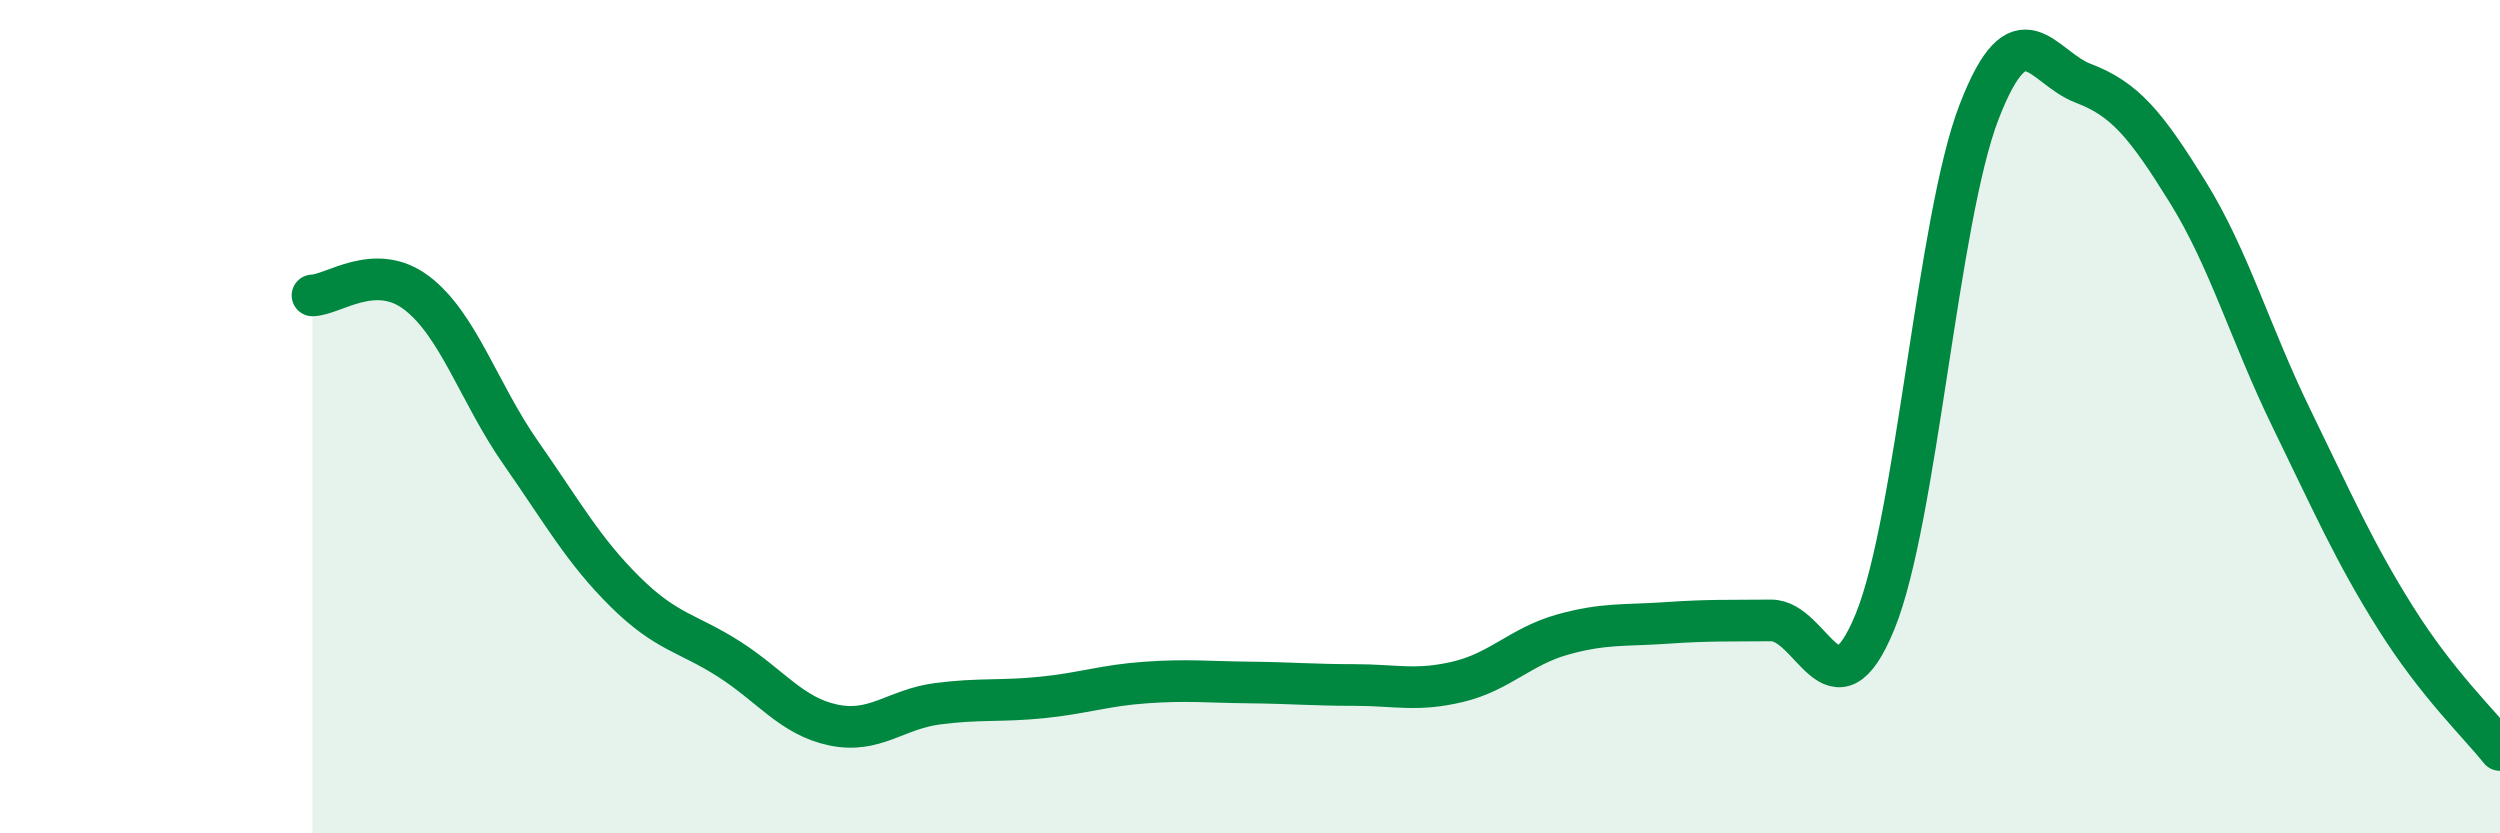
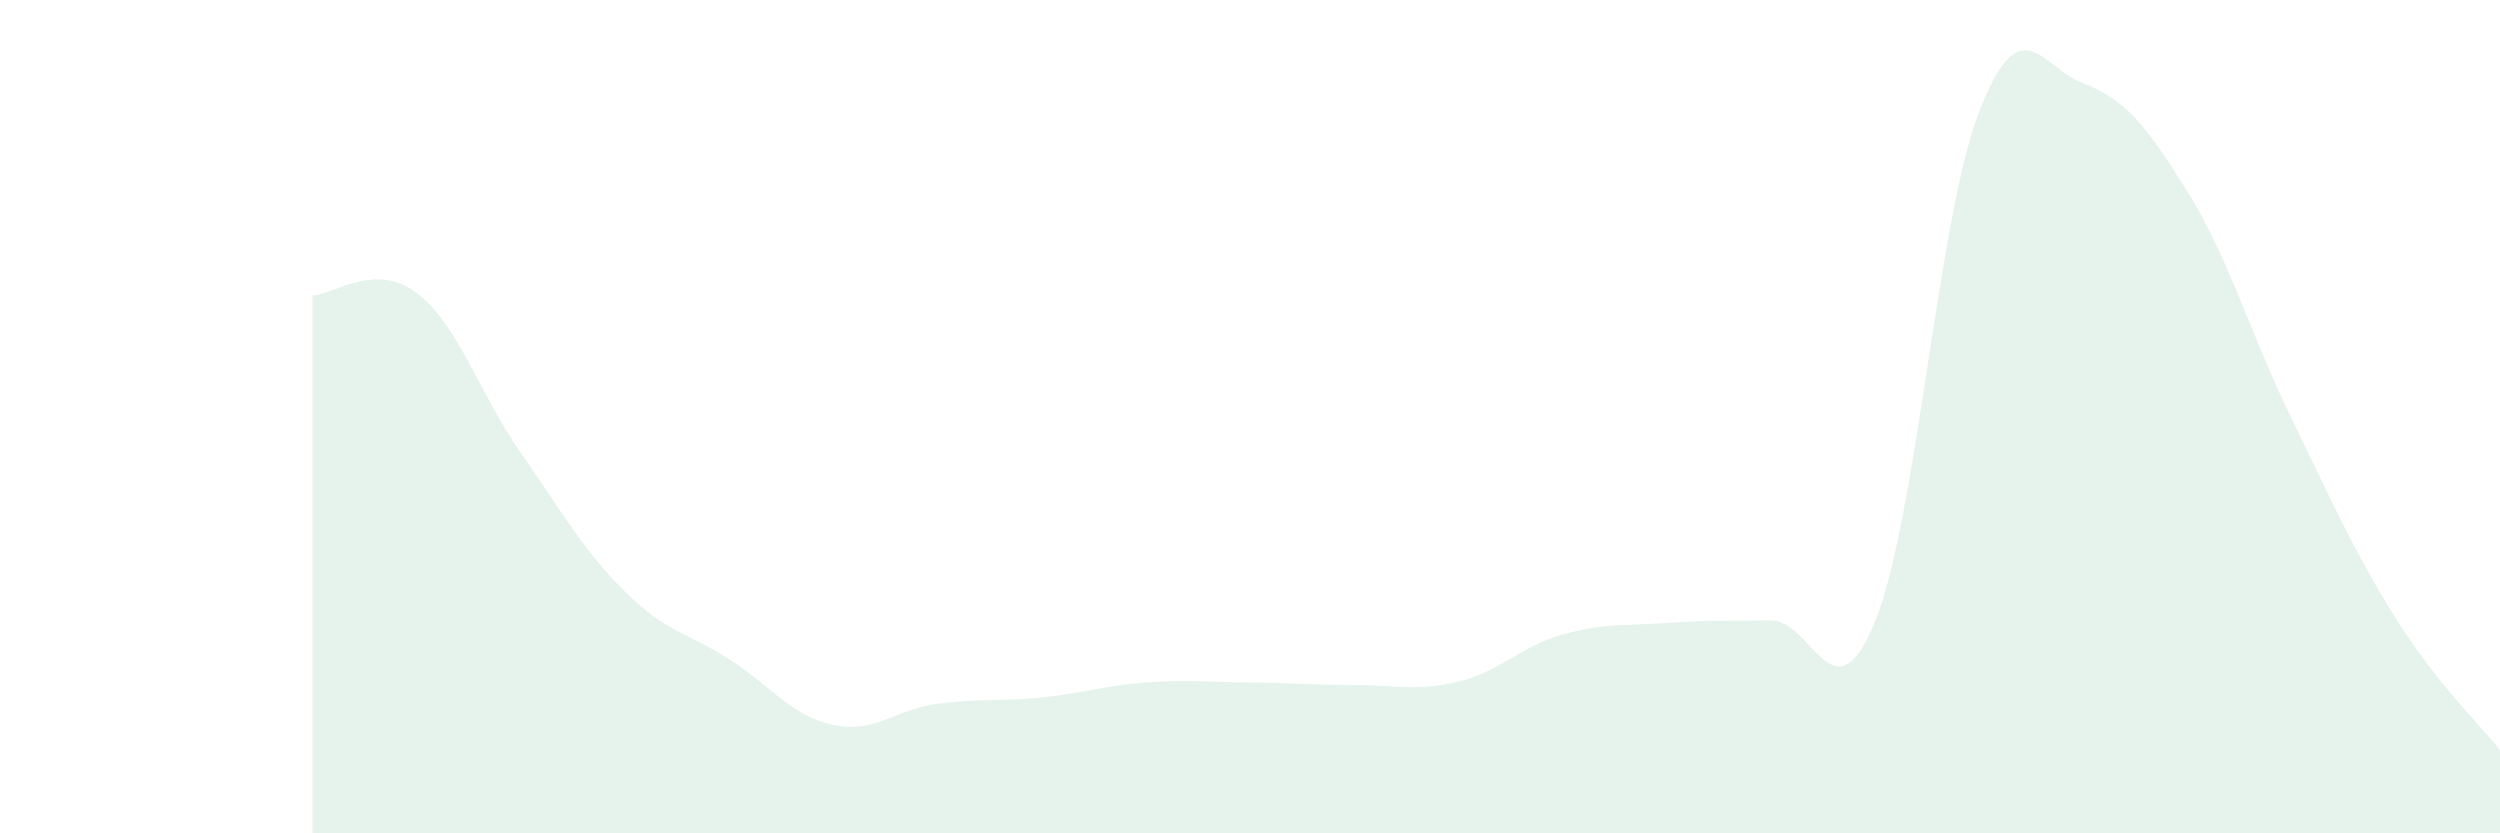
<svg xmlns="http://www.w3.org/2000/svg" width="60" height="20" viewBox="0 0 60 20">
  <path d="M 7.5,7.09 C 8,7.08 9,6.27 10,7.03 C 11,7.79 11.5,9.44 12.5,10.87 C 13.5,12.3 14,13.21 15,14.2 C 16,15.19 16.5,15.18 17.5,15.82 C 18.5,16.46 19,17.19 20,17.4 C 21,17.61 21.5,17.02 22.5,16.89 C 23.5,16.76 24,16.84 25,16.74 C 26,16.64 26.5,16.45 27.5,16.38 C 28.5,16.31 29,16.37 30,16.38 C 31,16.39 31.5,16.44 32.5,16.44 C 33.5,16.44 34,16.6 35,16.36 C 36,16.12 36.5,15.51 37.5,15.23 C 38.5,14.95 39,15.02 40,14.95 C 41,14.88 41.5,14.9 42.5,14.89 C 43.5,14.88 44,17.36 45,14.92 C 46,12.48 46.5,5.26 47.5,2.68 C 48.5,0.1 49,1.62 50,2 C 51,2.38 51.5,2.99 52.5,4.6 C 53.5,6.21 54,8 55,10.05 C 56,12.1 56.5,13.25 57.5,14.84 C 58.5,16.43 59.5,17.37 60,18L60 20L7.5 20Z" fill="#008740" opacity="0.1" stroke-linecap="round" stroke-linejoin="round" />
-   <path d="M 7.5,7.09 C 8,7.08 9,6.27 10,7.03 C 11,7.79 11.5,9.44 12.5,10.87 C 13.5,12.3 14,13.21 15,14.2 C 16,15.19 16.5,15.18 17.5,15.82 C 18.5,16.46 19,17.19 20,17.4 C 21,17.61 21.5,17.02 22.5,16.89 C 23.5,16.76 24,16.84 25,16.74 C 26,16.64 26.5,16.45 27.5,16.38 C 28.5,16.31 29,16.37 30,16.38 C 31,16.39 31.5,16.44 32.5,16.44 C 33.5,16.44 34,16.6 35,16.36 C 36,16.12 36.5,15.51 37.5,15.23 C 38.5,14.95 39,15.02 40,14.95 C 41,14.88 41.5,14.9 42.5,14.89 C 43.5,14.88 44,17.36 45,14.92 C 46,12.48 46.5,5.26 47.5,2.68 C 48.5,0.1 49,1.62 50,2 C 51,2.38 51.5,2.99 52.5,4.6 C 53.5,6.21 54,8 55,10.05 C 56,12.1 56.5,13.25 57.5,14.84 C 58.5,16.43 59.5,17.37 60,18" stroke="#008740" stroke-width="1" fill="none" stroke-linecap="round" stroke-linejoin="round" />
</svg>